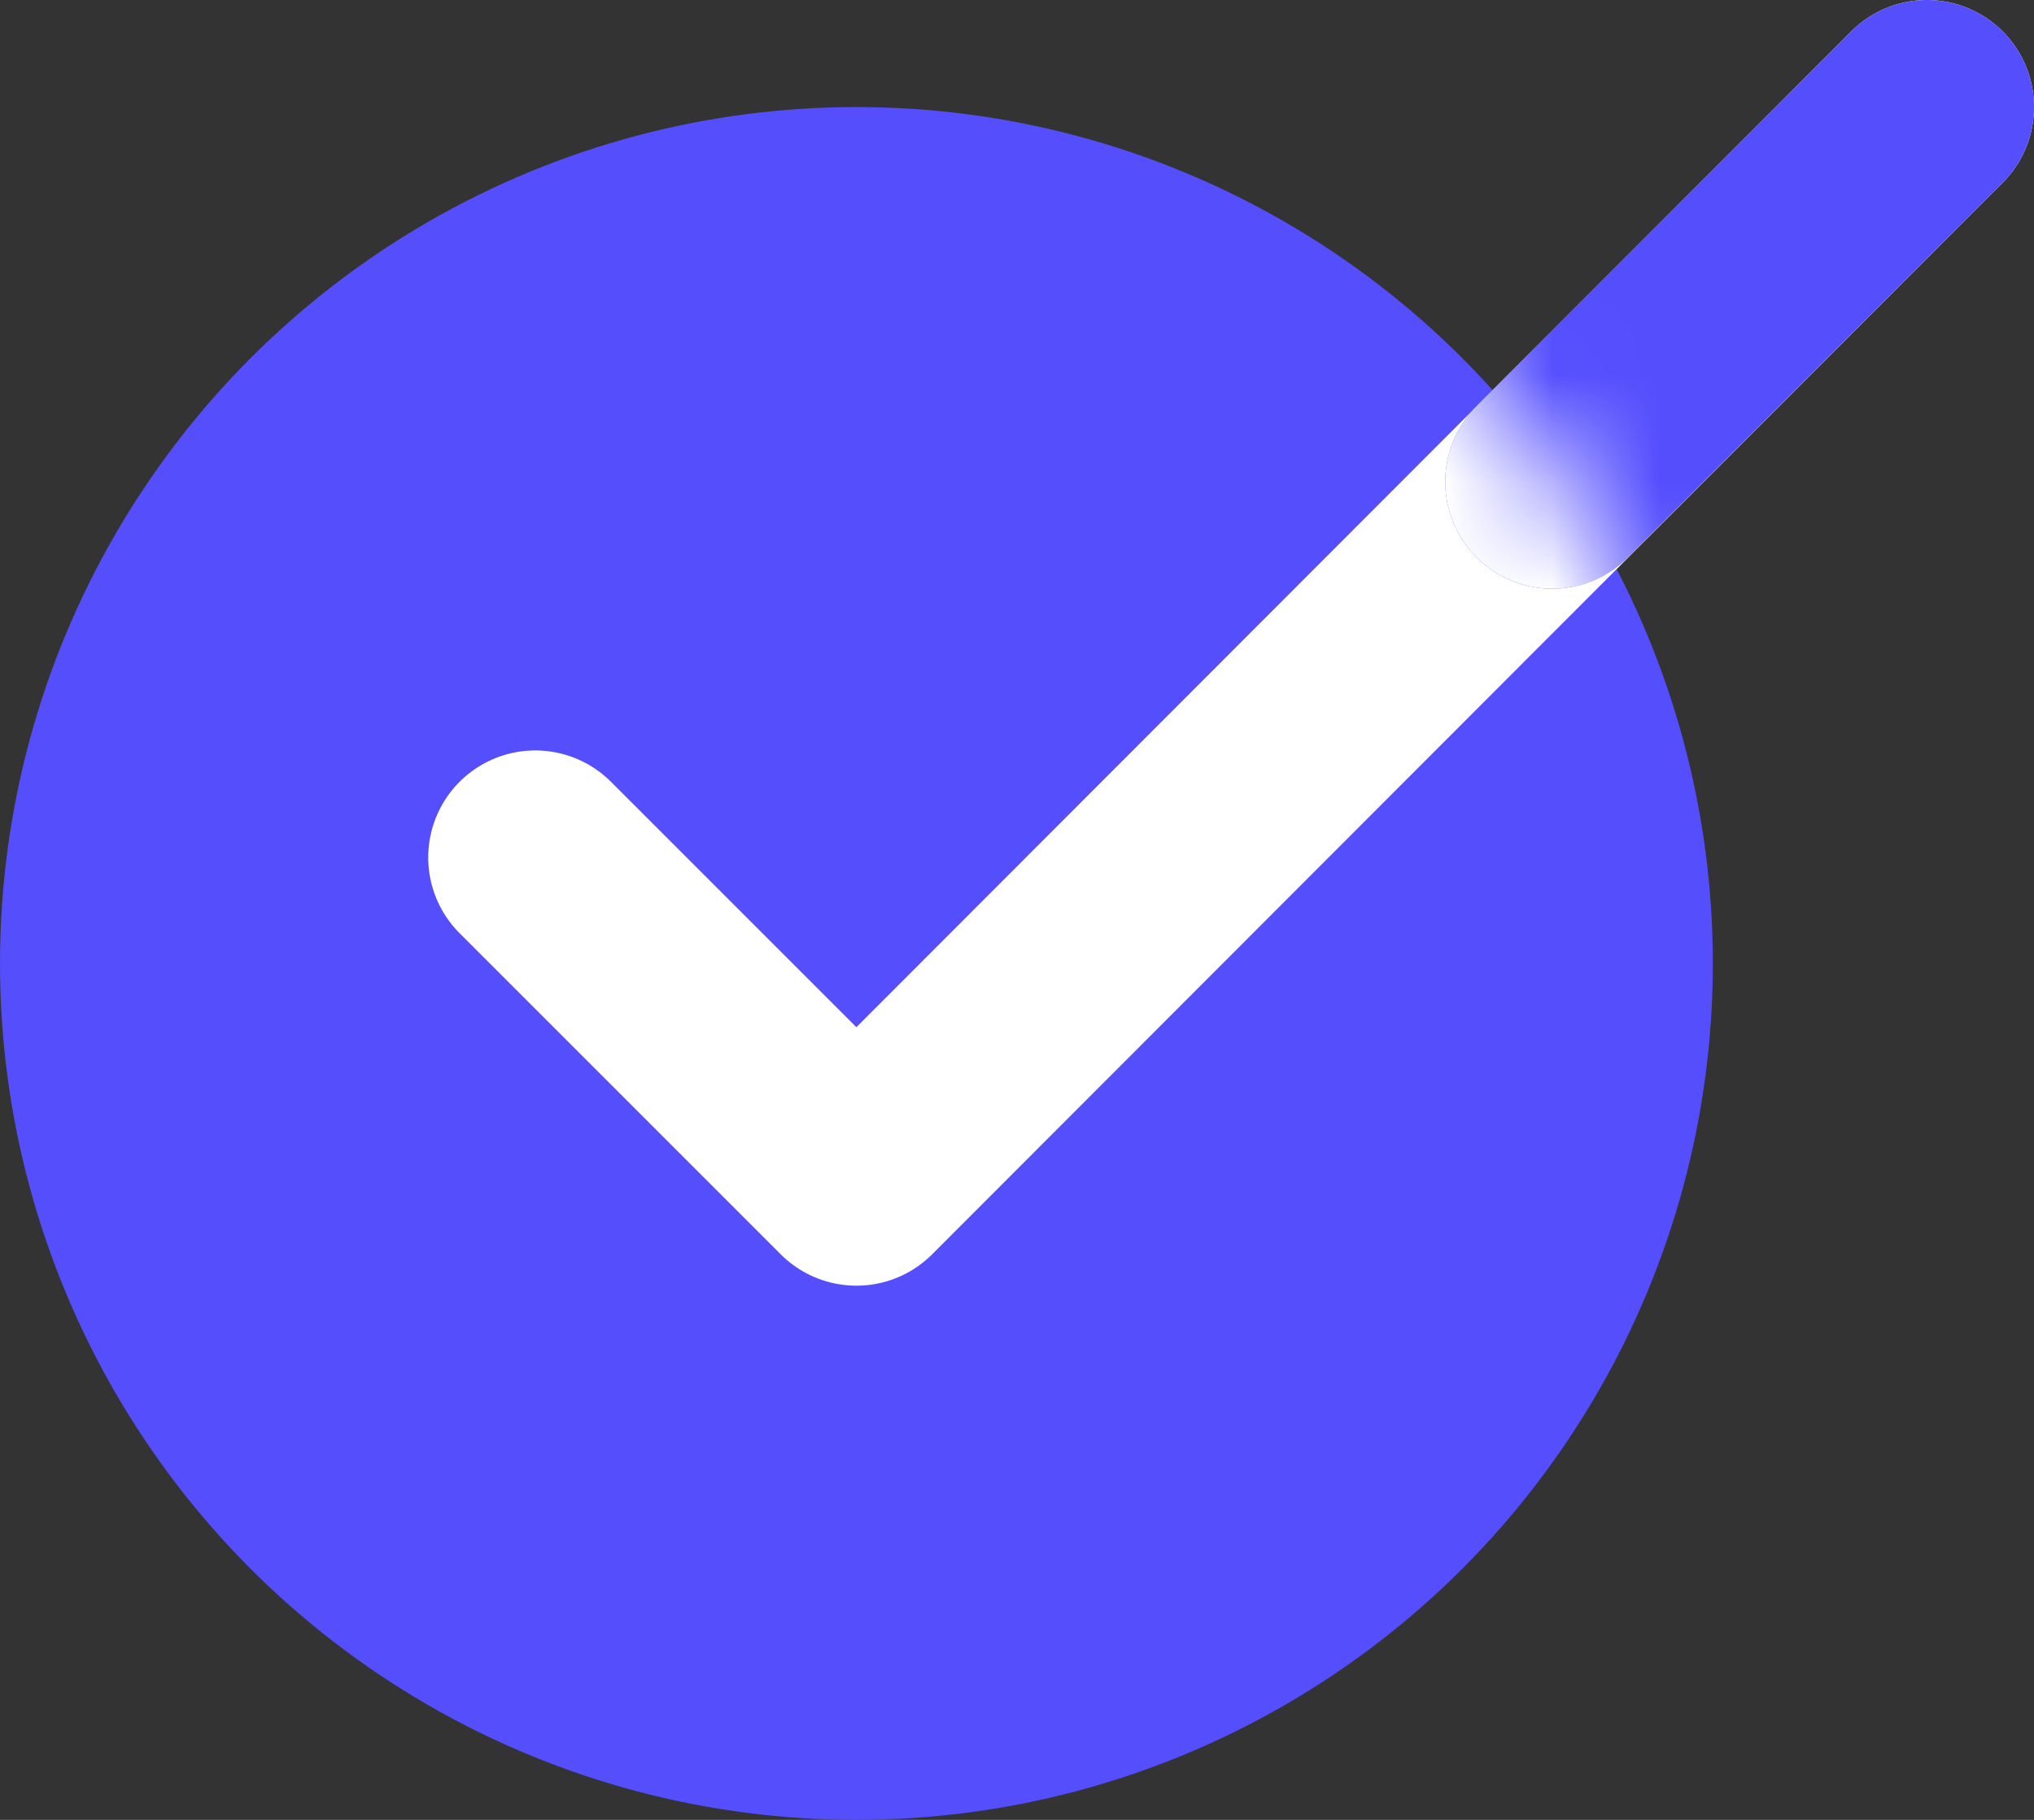
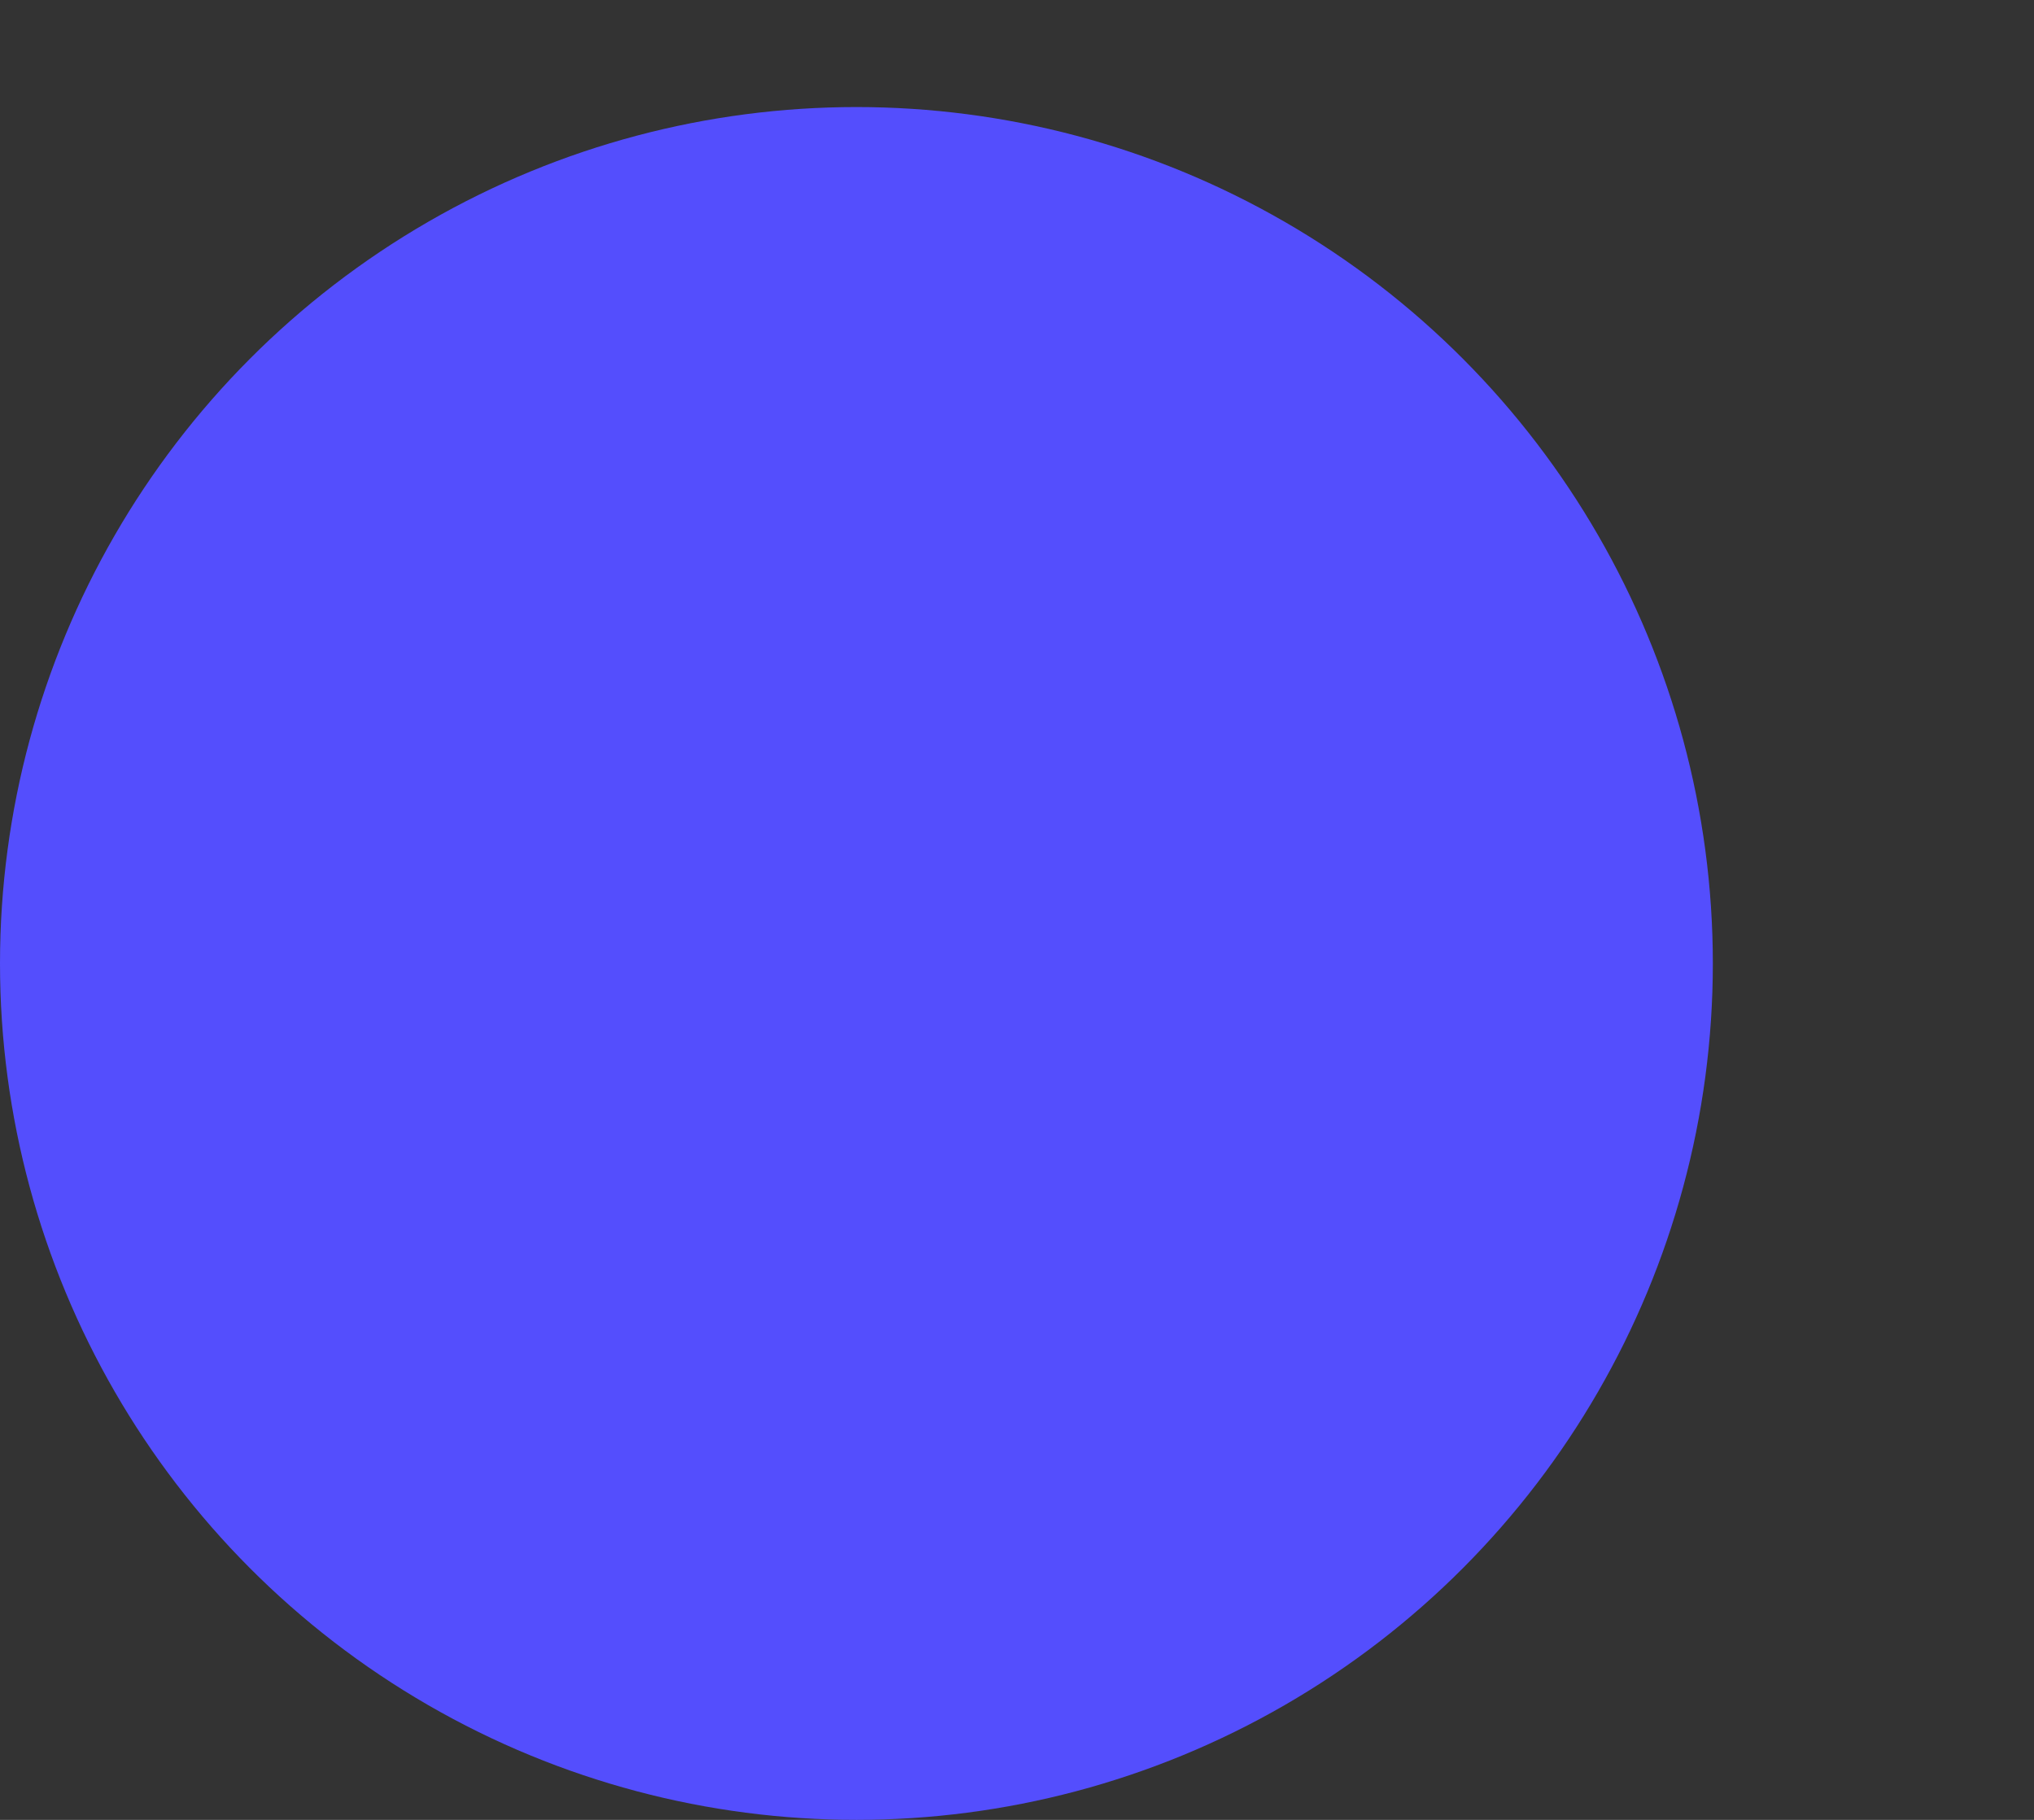
<svg xmlns="http://www.w3.org/2000/svg" width="19" height="17" viewBox="0 0 19 17" fill="none">
  <rect x="0" y="0" width="19" height="17" fill="#333333" stroke="none" />
  <circle cx="8" cy="9" r="8" fill="#544EFD" />
-   <path d="M18 1L8 11.01L5 8.01" stroke="white" stroke-width="2" stroke-linecap="round" stroke-linejoin="round" />
-   <path d="M14.5 4.5L18 1" stroke="#544EFD" stroke-width="2" stroke-linecap="round" stroke-linejoin="round" />
  <mask id="mask0_1063_6713" style="mask-type:alpha" maskUnits="userSpaceOnUse" x="0" y="1" width="16" height="16">
    <circle cx="8" cy="9" r="8" fill="#544EFD" />
  </mask>
  <g mask="url(#mask0_1063_6713)">
-     <path d="M14.5 4.5L18 1" stroke="white" stroke-width="2" stroke-linecap="round" stroke-linejoin="round" />
-   </g>
+     </g>
</svg>